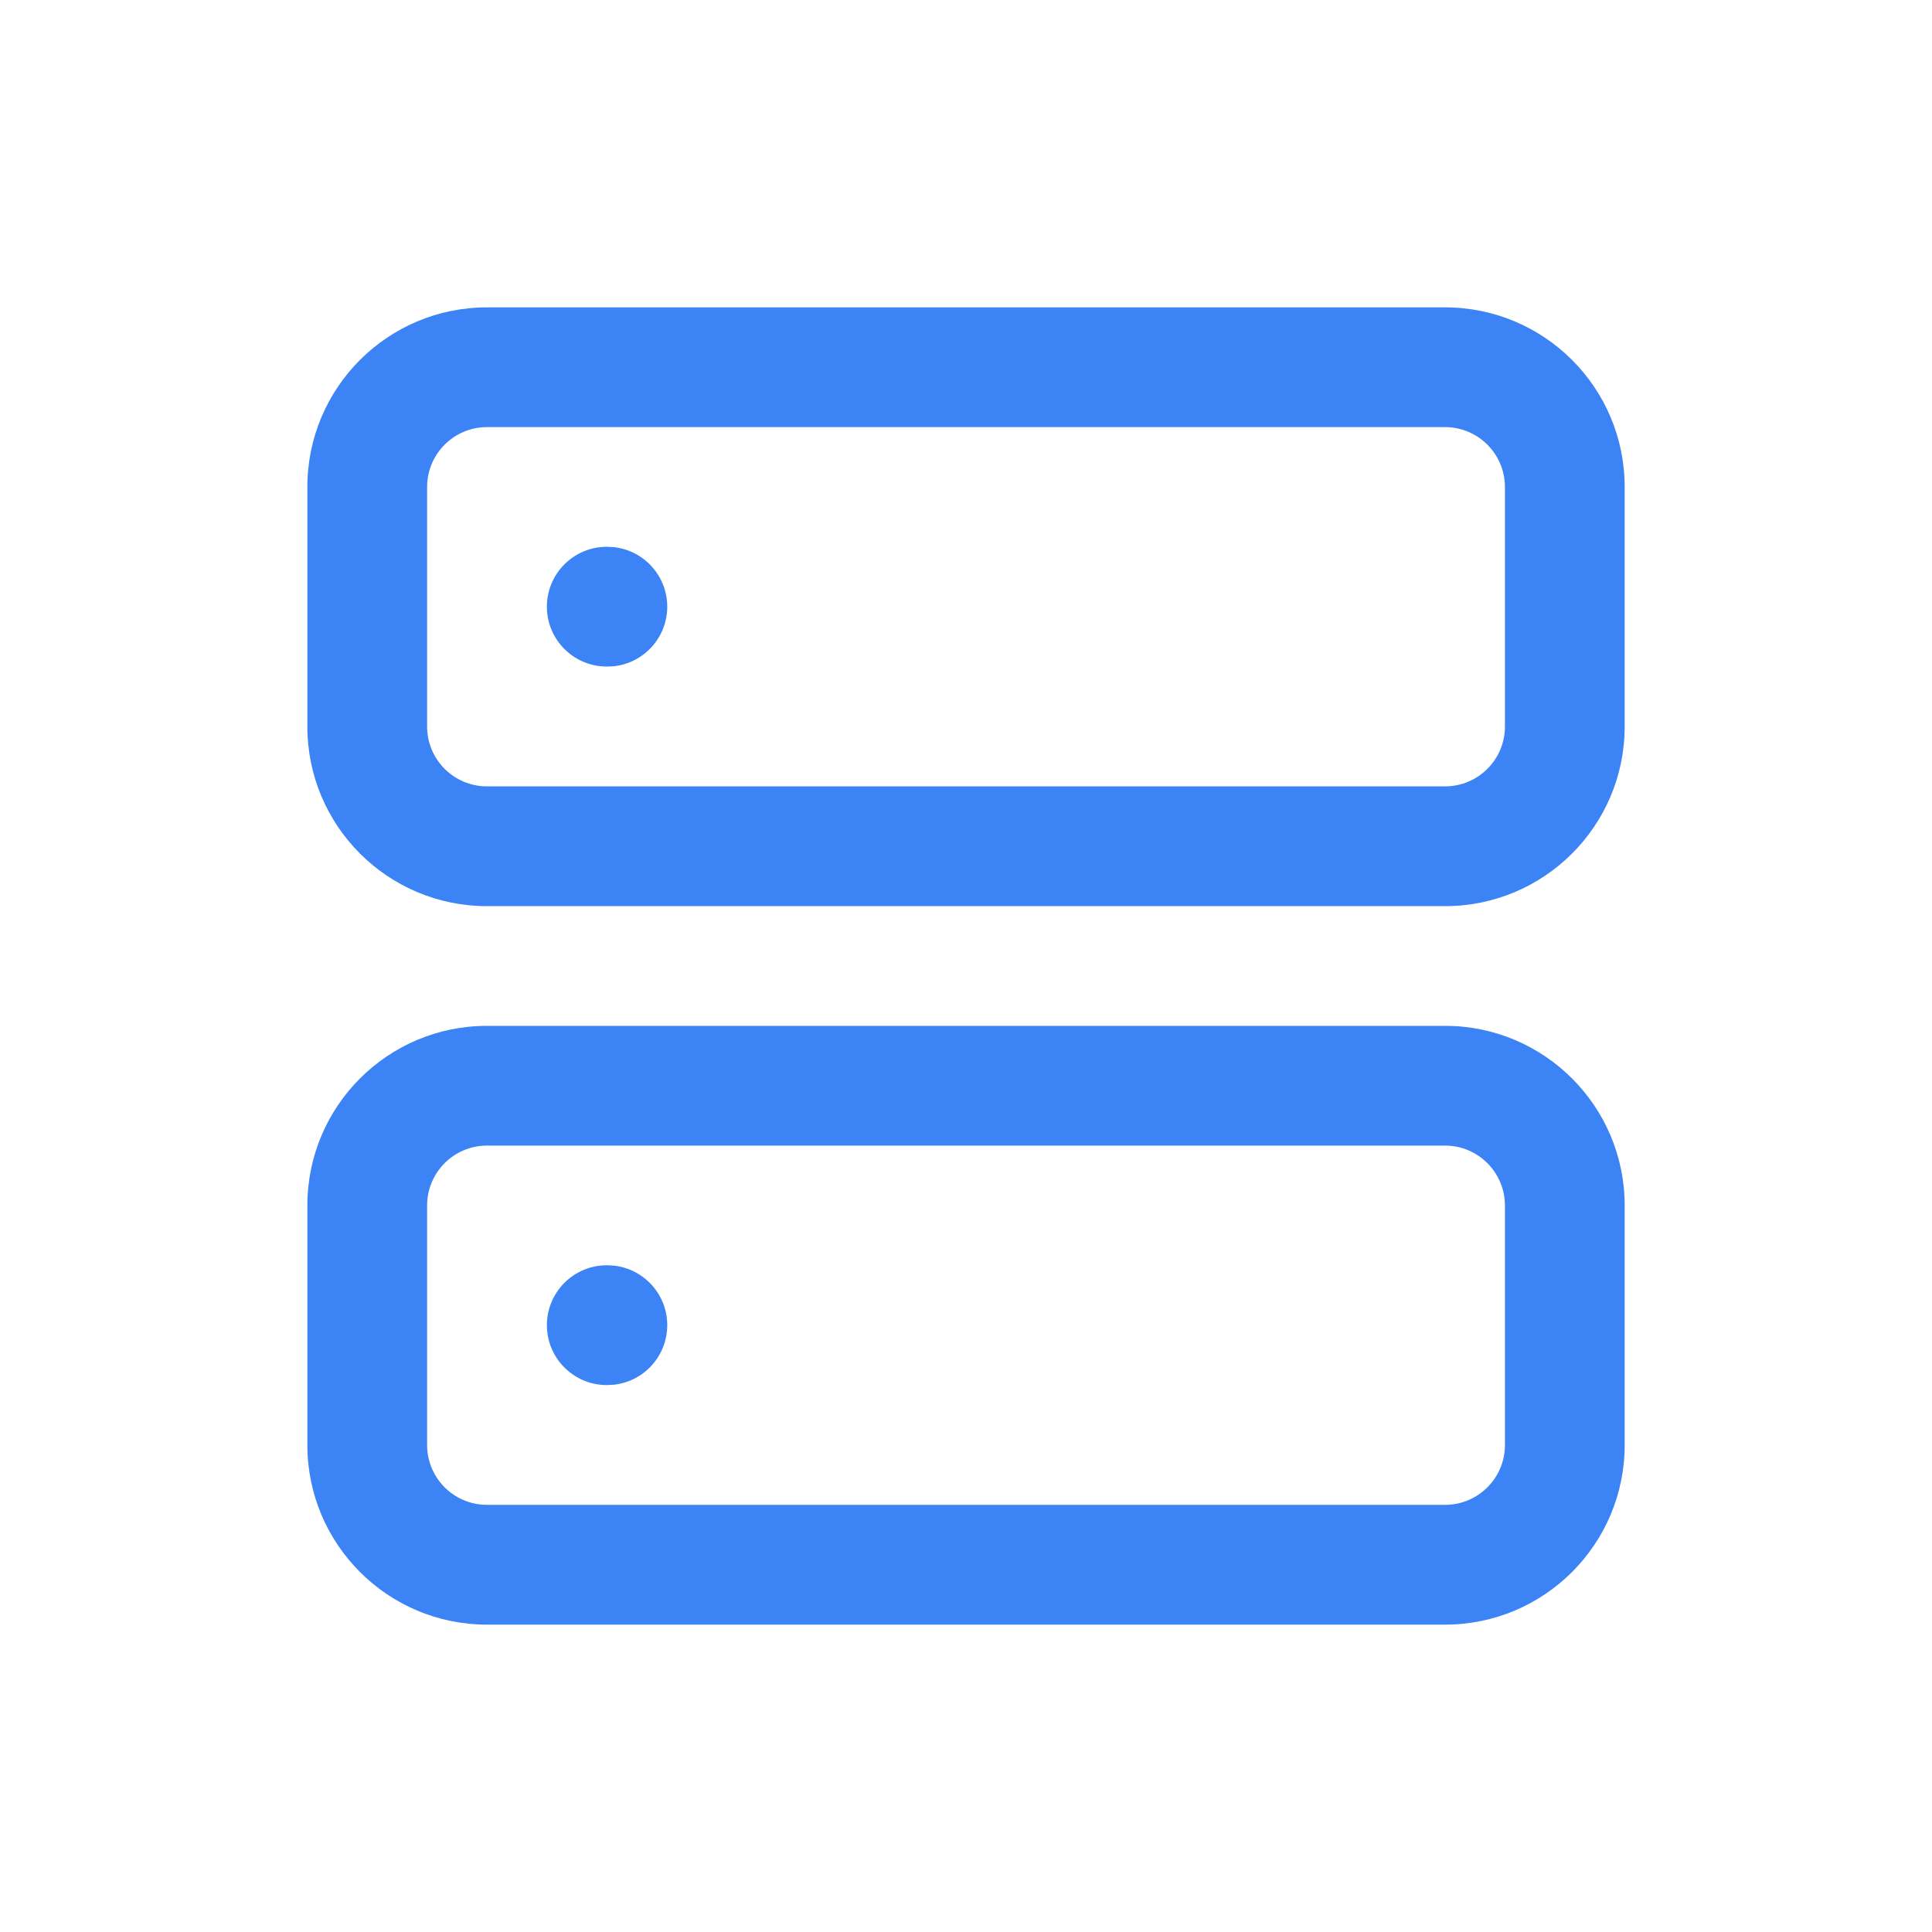
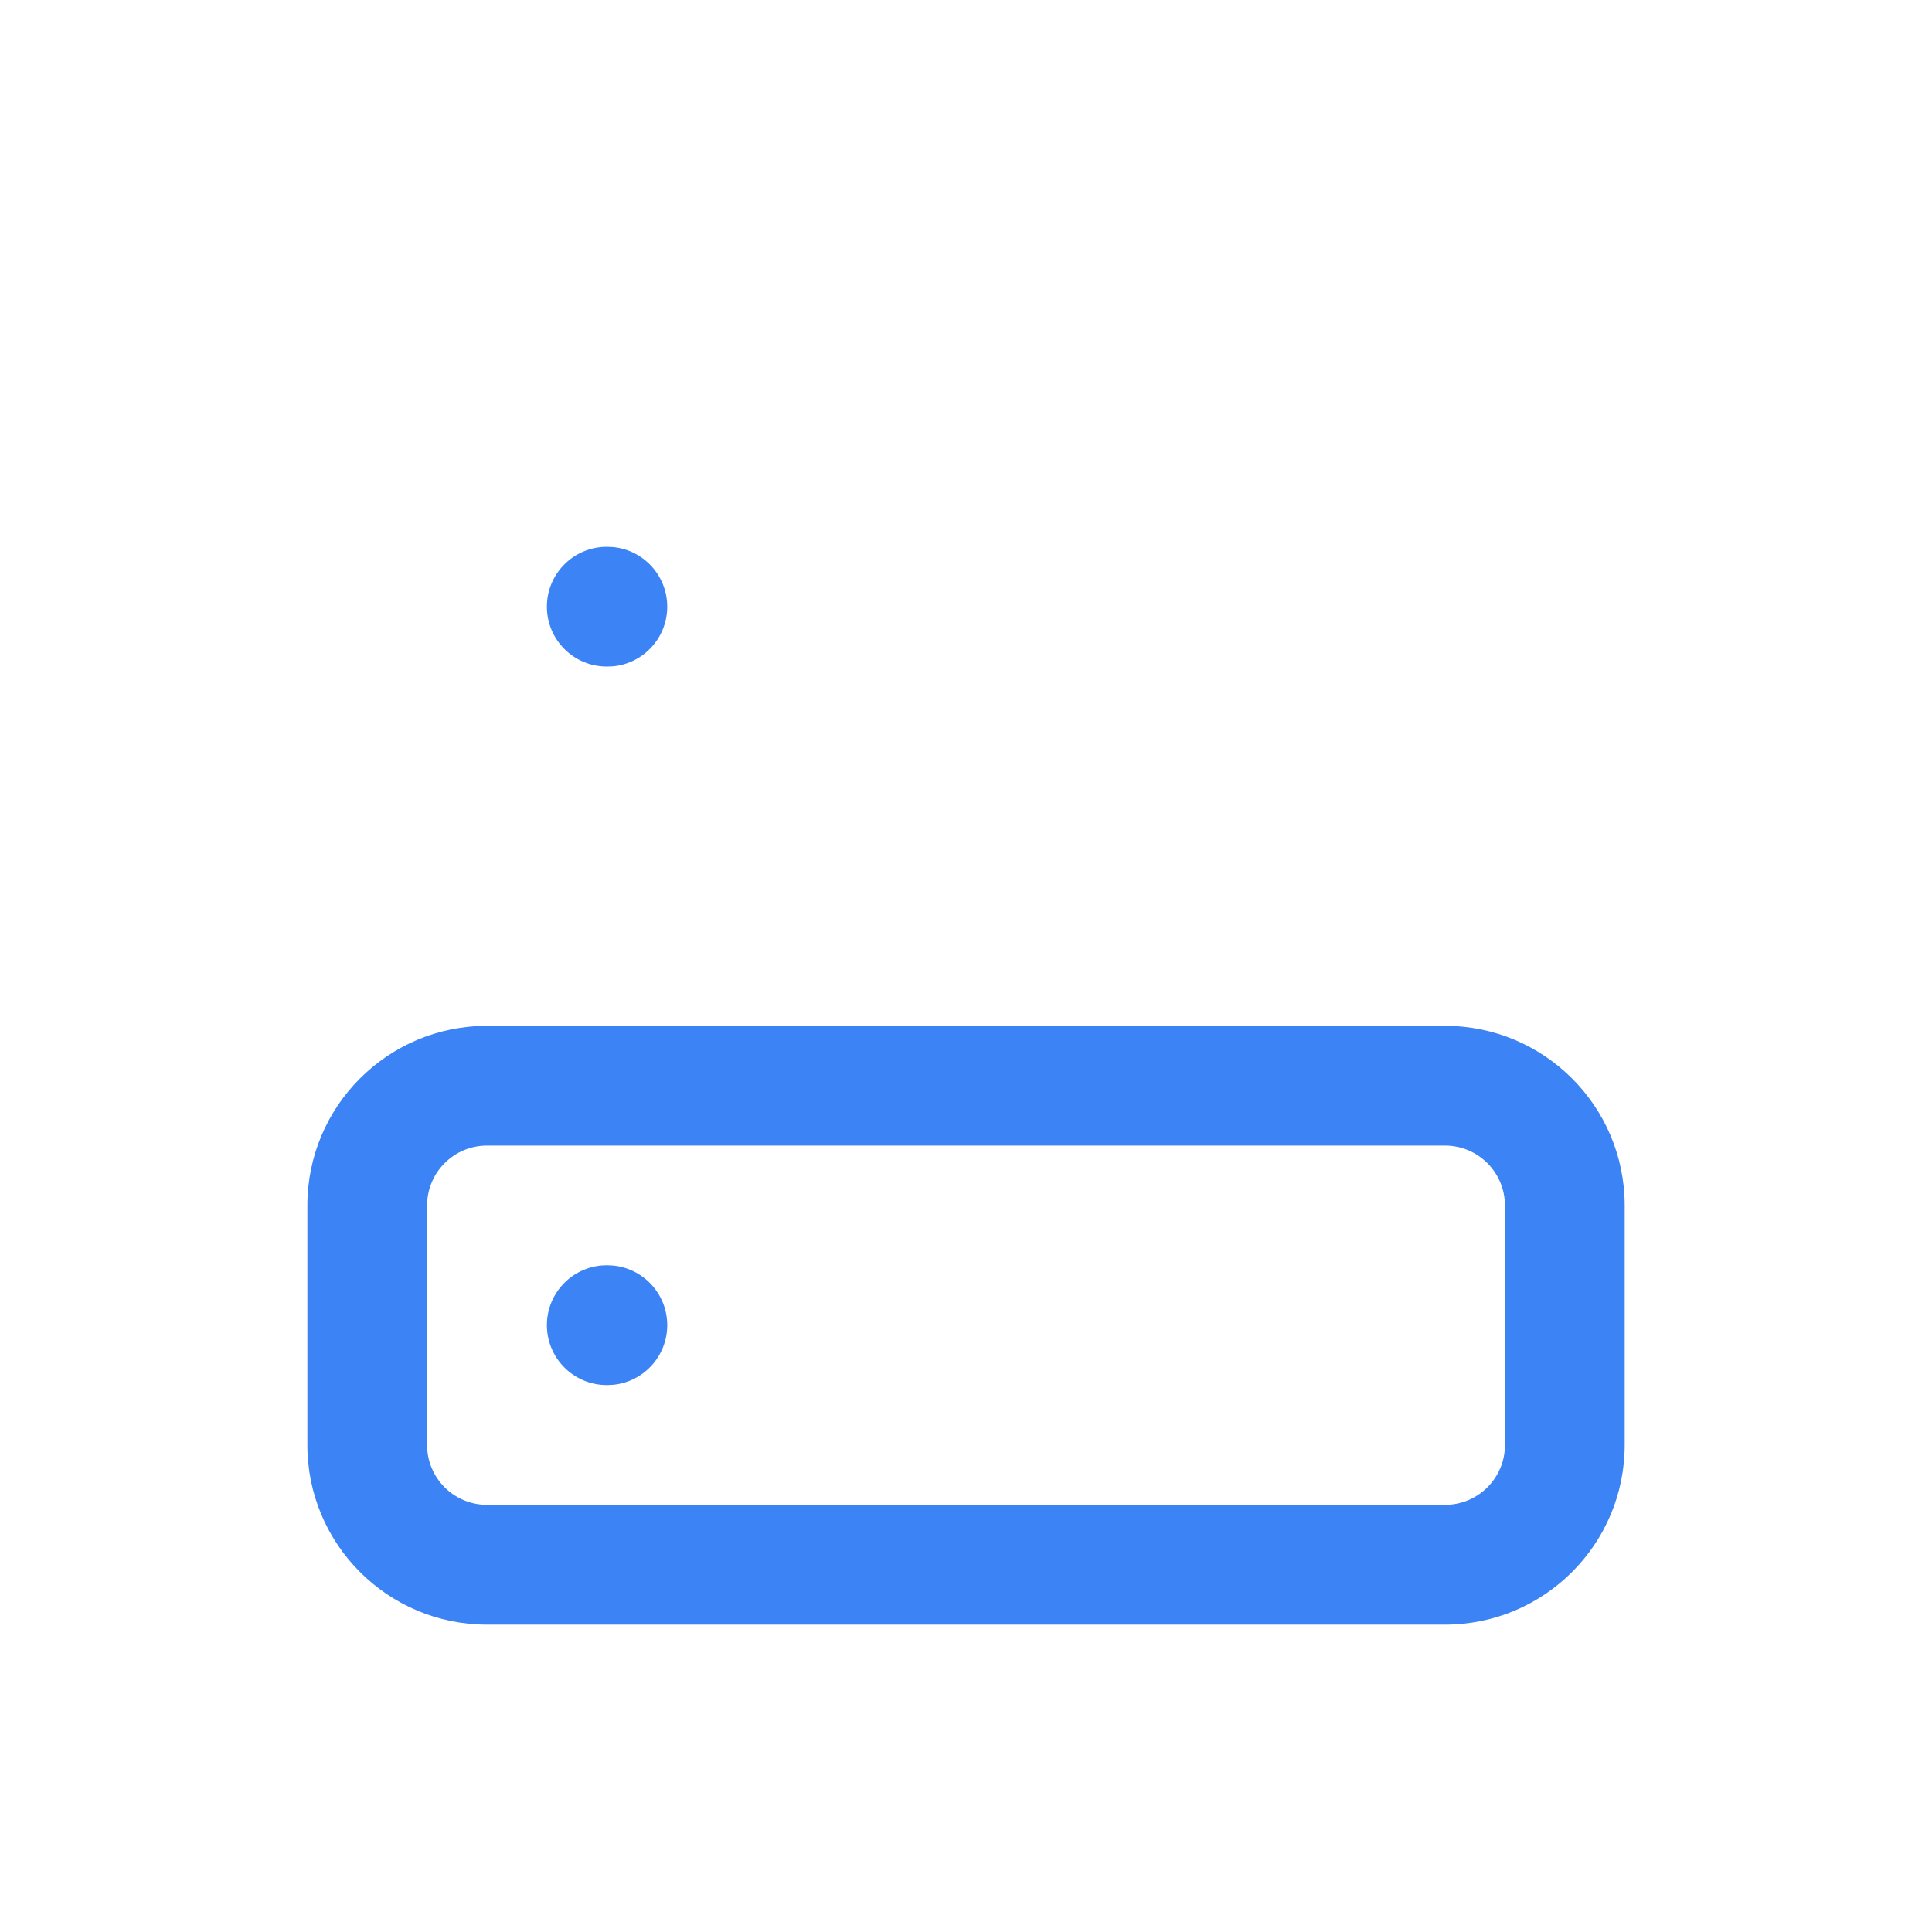
<svg xmlns="http://www.w3.org/2000/svg" width="44" height="44" viewBox="0 0 44 44" fill="none">
-   <path d="M34.274 11.091C34.273 10.338 33.662 9.727 32.909 9.727H11.091C10.338 9.727 9.727 10.338 9.727 11.091V16.546C9.727 17.299 10.338 17.909 11.091 17.909H32.909C33.663 17.909 34.274 17.299 34.274 16.546V11.091ZM37.001 16.546C37.001 18.805 35.169 20.637 32.909 20.637H11.091C8.831 20.637 7 18.805 7 16.546V11.091C7 8.831 8.831 7 11.091 7H32.909C35.169 7 37.001 8.831 37.001 11.091V16.546Z" fill="#3C83F6" />
  <path d="M34.274 27.454C34.273 26.701 33.662 26.09 32.909 26.09H11.091C10.338 26.09 9.727 26.701 9.727 27.454V32.909C9.727 33.662 10.338 34.272 11.091 34.272H32.909C33.663 34.272 34.274 33.662 34.274 32.909V27.454ZM37.001 32.909C37.001 35.168 35.169 37 32.909 37H11.091C8.831 37 7 35.168 7 32.909V27.454C7 25.195 8.831 23.363 11.091 23.363H32.909C35.169 23.363 37.001 25.195 37.001 27.454V32.909Z" fill="#3C83F6" />
  <path d="M13.832 12.453L13.972 12.46C14.659 12.53 15.196 13.111 15.196 13.817C15.196 14.523 14.659 15.104 13.972 15.174L13.832 15.18H13.819C13.066 15.18 12.455 14.57 12.455 13.817C12.455 13.063 13.066 12.453 13.819 12.453H13.832Z" fill="#3C83F6" />
  <path d="M13.832 28.816L13.972 28.823C14.659 28.893 15.196 29.474 15.196 30.18C15.196 30.886 14.659 31.467 13.972 31.537L13.832 31.544H13.819C13.066 31.544 12.455 30.933 12.455 30.18C12.455 29.427 13.066 28.816 13.819 28.816H13.832Z" fill="#3C83F6" />
</svg>